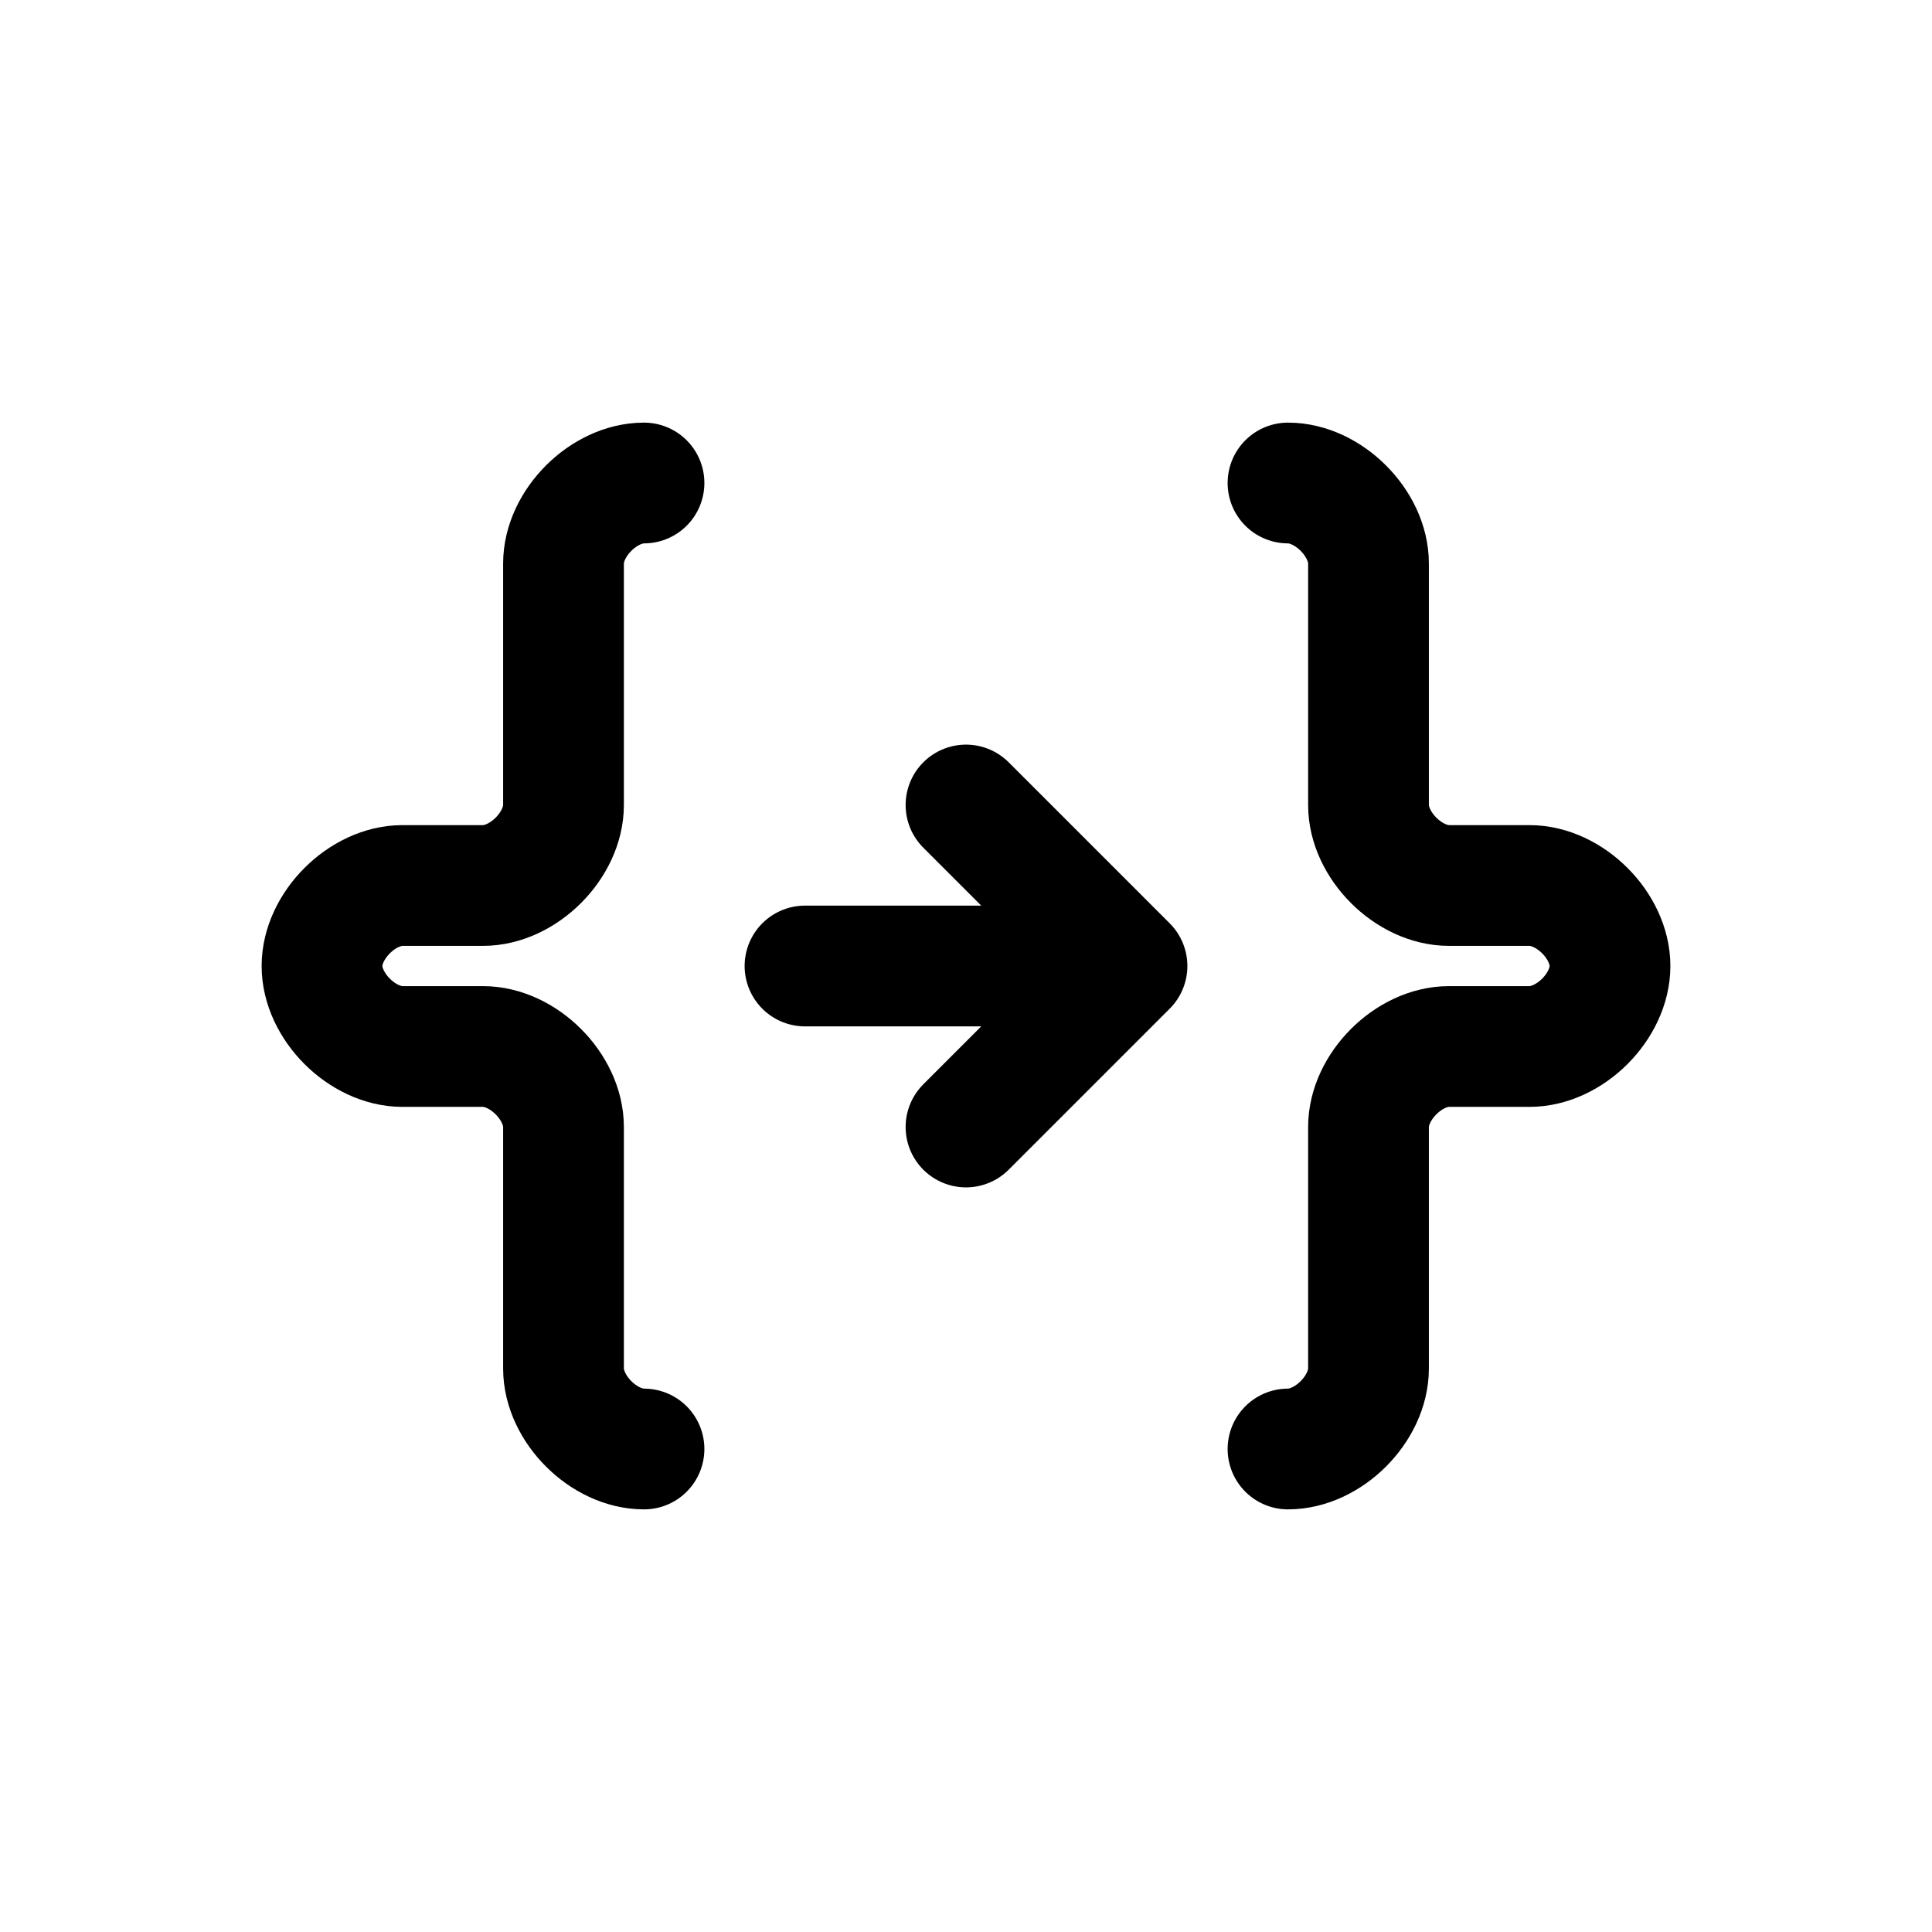
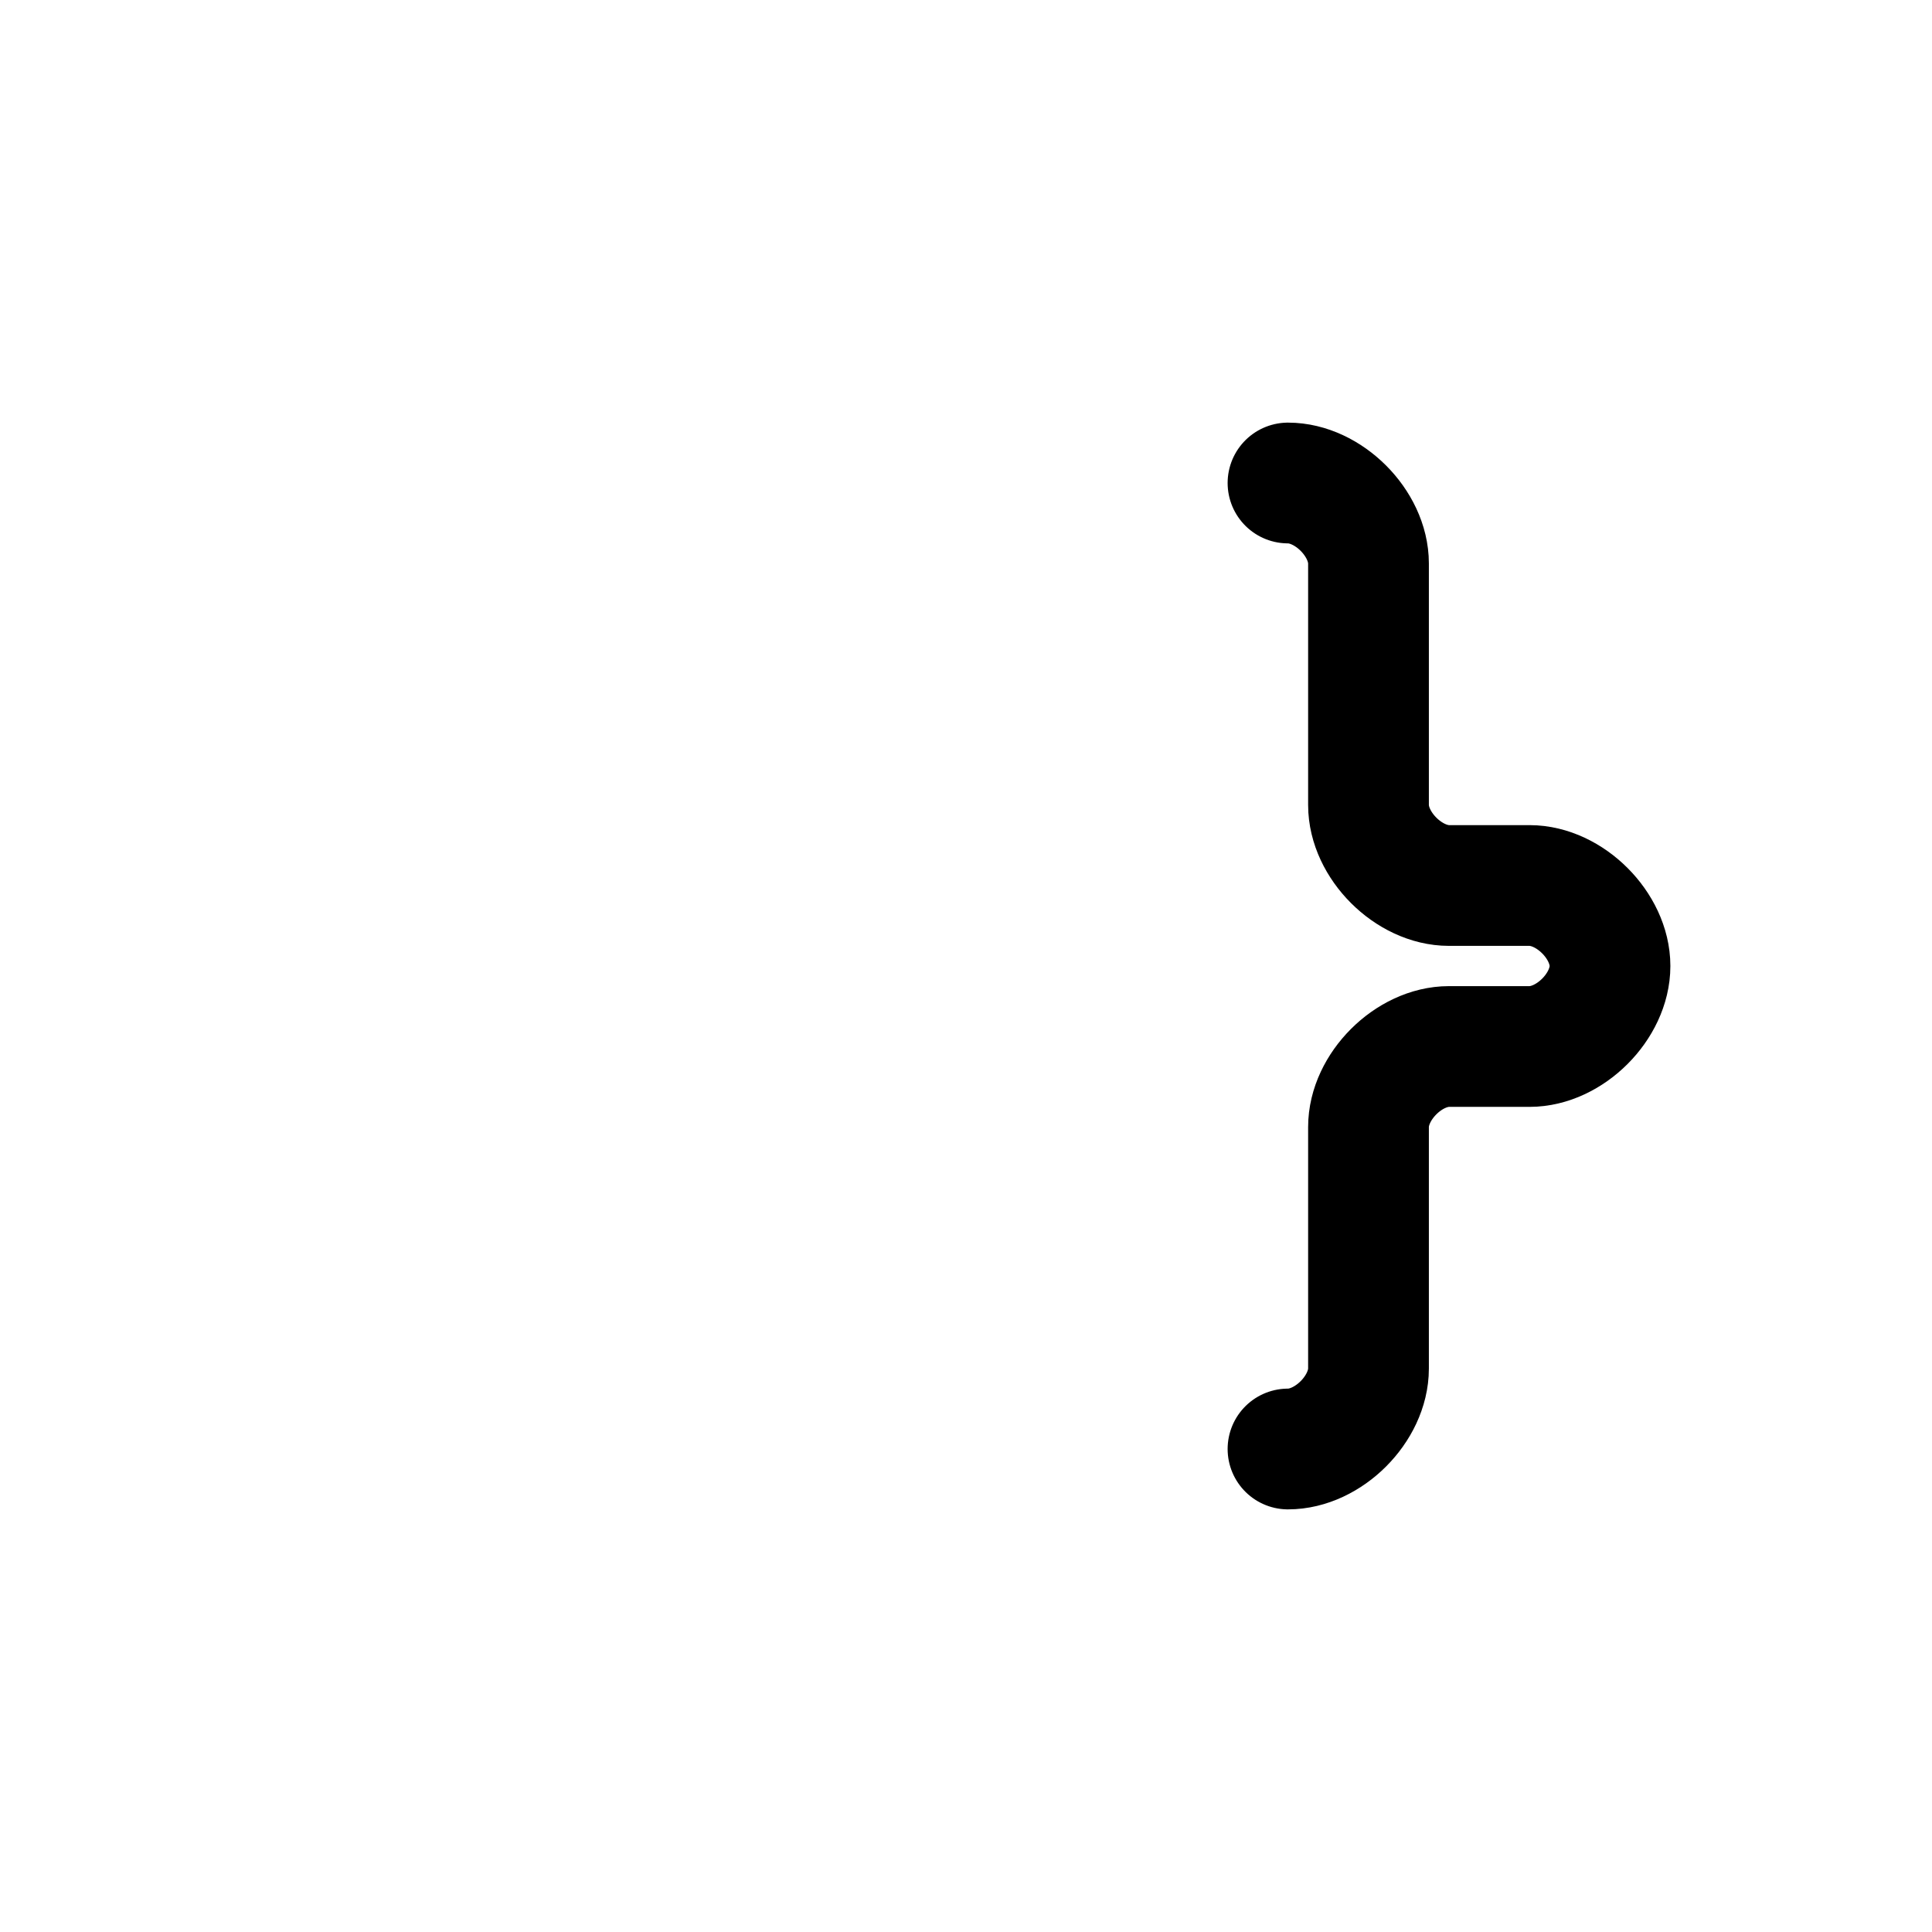
<svg xmlns="http://www.w3.org/2000/svg" width="20" height="20" viewBox="0 0 24 24" fill="none">
-   <path d="M8 6C7.5 6 7 6.5 7 7V10C7 10.5 6.5 11 6 11H5C4.5 11 4 11.5 4 12C4 12.5 4.5 13 5 13H6C6.5 13 7 13.5 7 14V17C7 17.5 7.5 18 8 18" stroke="currentColor" stroke-width="1.5" stroke-linecap="round" />
-   <path d="M10 12H14M12 10L14 12L12 14" stroke="currentColor" stroke-width="1.5" stroke-linecap="round" stroke-linejoin="round" />
  <path d="M16 6C16.5 6 17 6.5 17 7V10C17 10.5 17.5 11 18 11H19C19.5 11 20 11.5 20 12C20 12.5 19.5 13 19 13H18C17.5 13 17 13.5 17 14V17C17 17.5 16.5 18 16 18" stroke="currentColor" stroke-width="1.5" stroke-linecap="round" />
</svg>